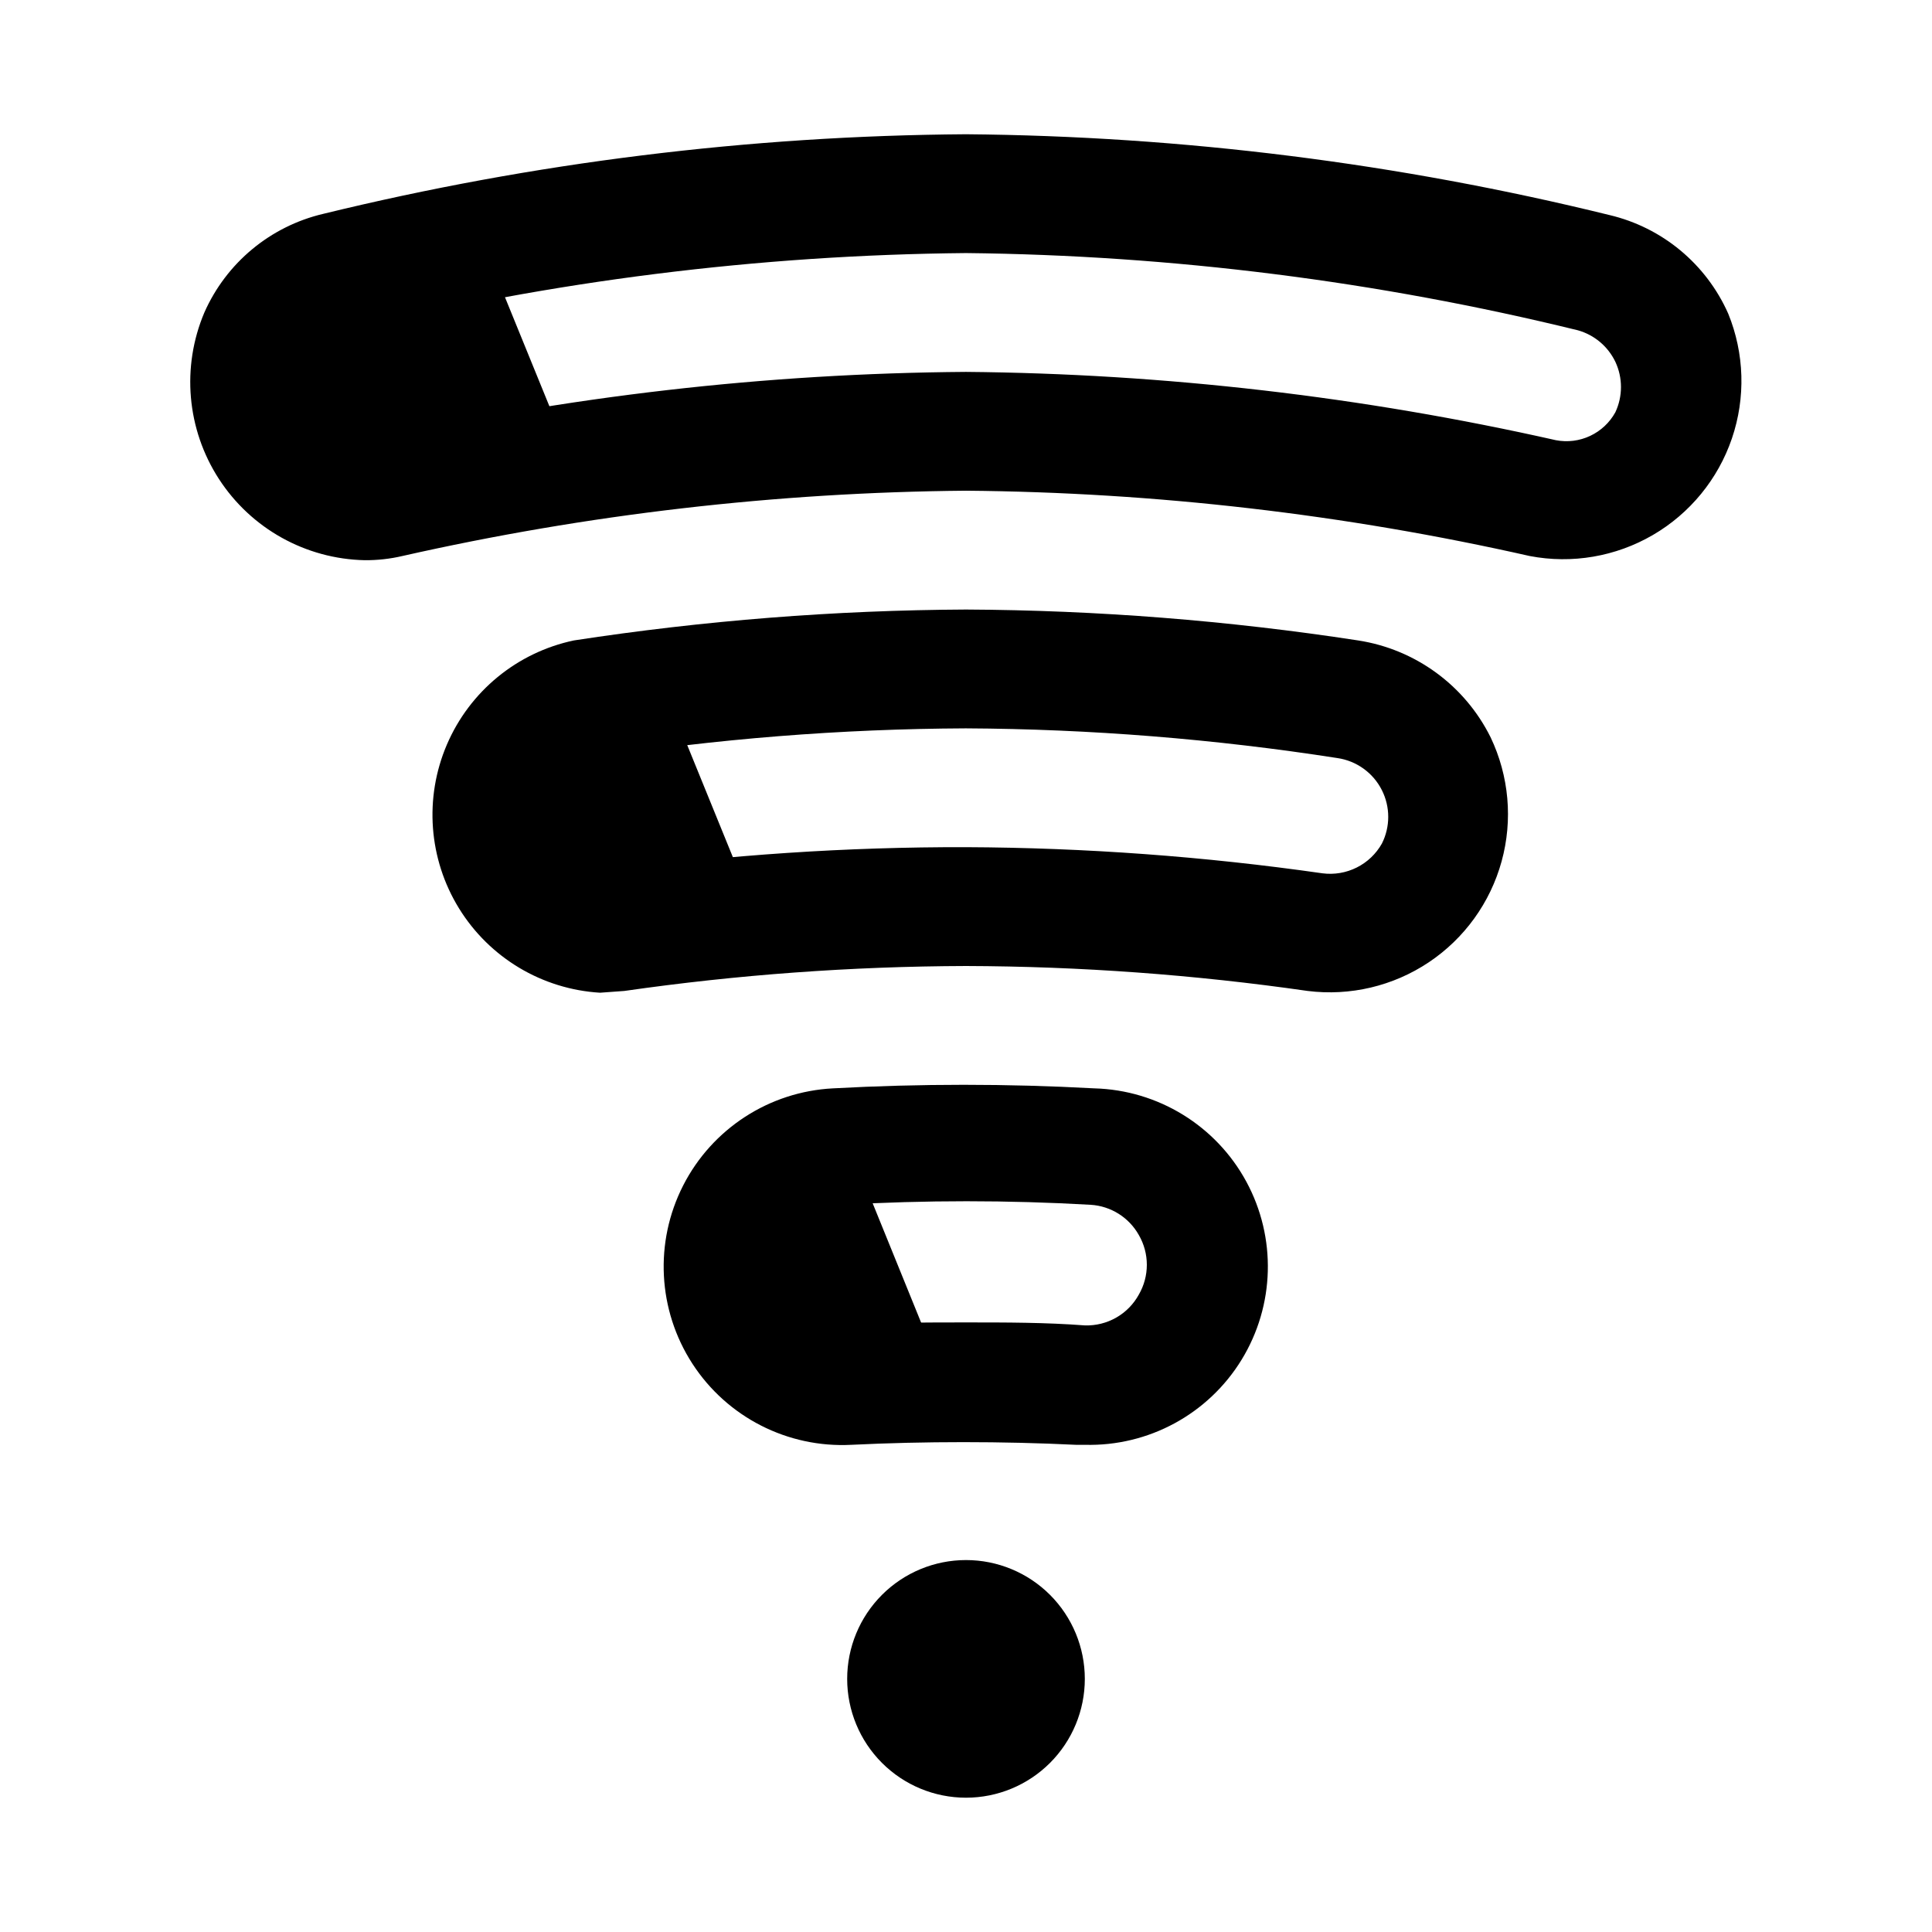
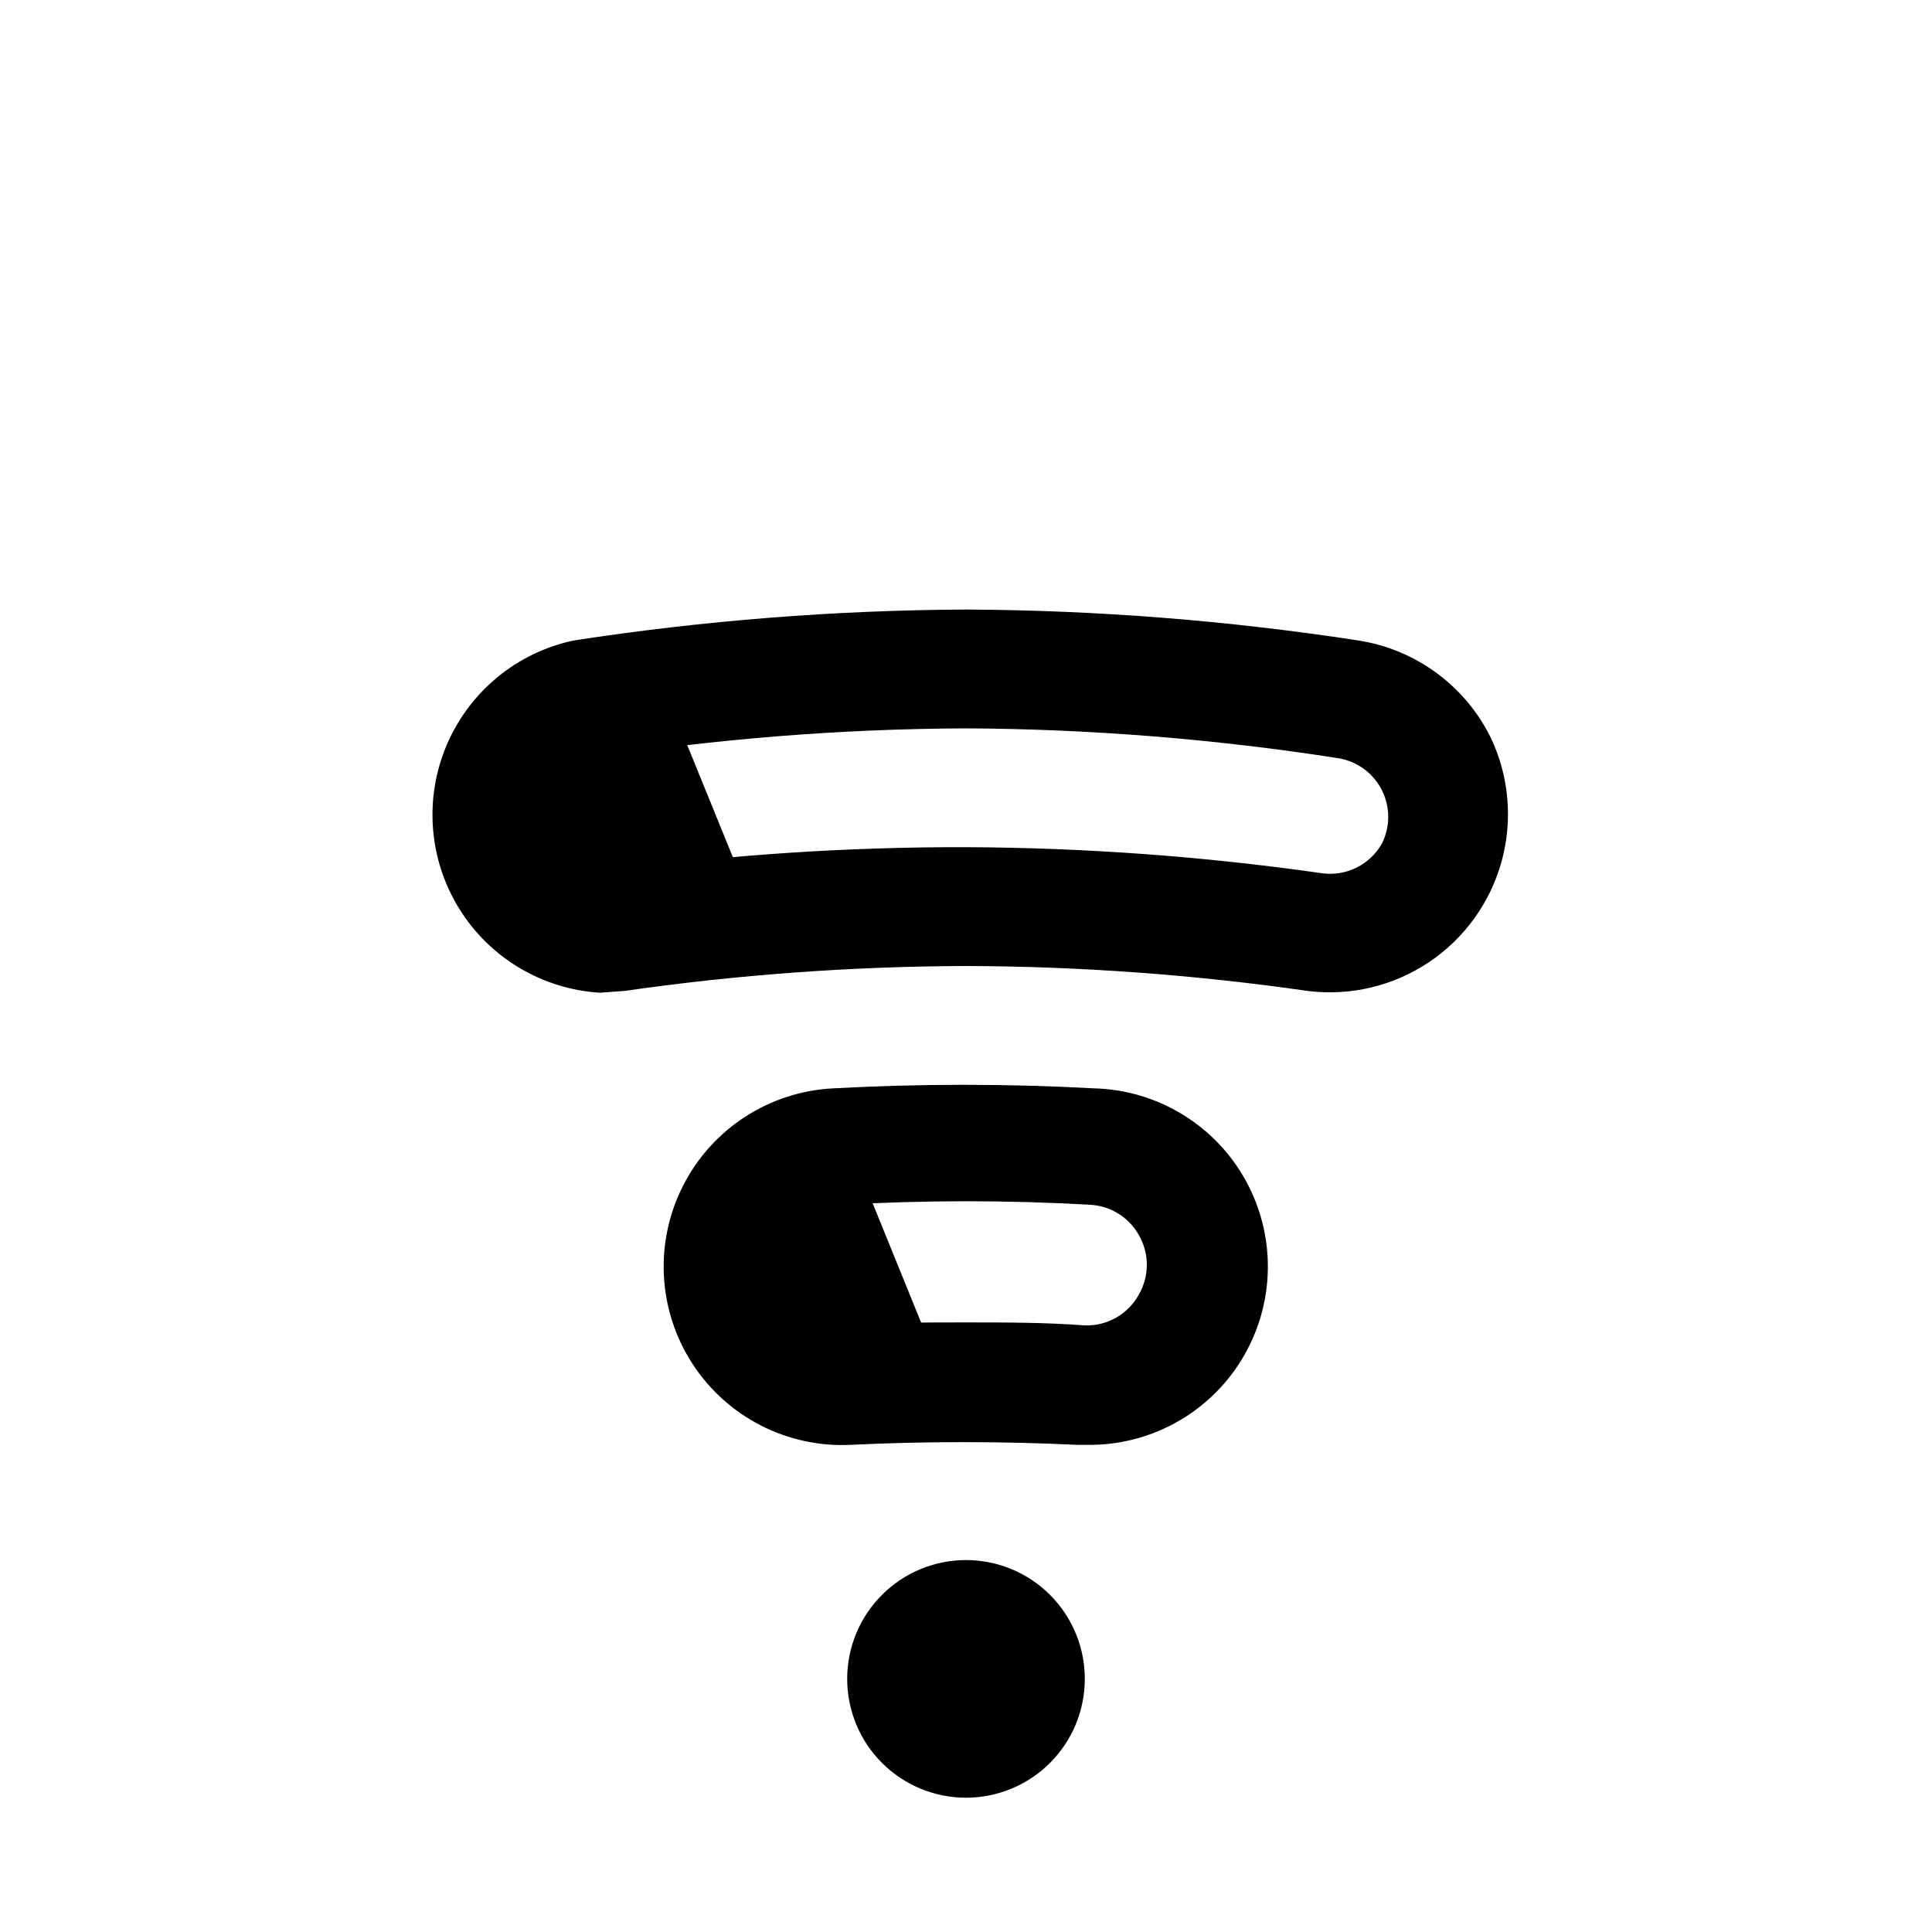
<svg xmlns="http://www.w3.org/2000/svg" fill="#000000" width="800px" height="800px" version="1.1" viewBox="144 144 512 512">
  <g>
-     <path d="m240.67 292.46c-15.664-0.324-30.152-8.395-38.668-21.551-8.516-13.152-9.953-29.672-3.84-44.102 5.824-13.16 17.48-22.832 31.488-26.133 55.773-13.617 112.94-20.699 170.35-21.098 57.473 0.492 114.7 7.676 170.51 21.41 14.008 3.305 25.66 12.977 31.488 26.137 4.301 10.543 4.648 22.285 0.977 33.066-3.672 10.777-11.113 19.871-20.957 25.598-9.84 5.727-21.422 7.707-32.605 5.57-49.047-11.078-99.133-16.883-149.41-17.316-50.281 0.434-100.37 6.238-149.41 17.316-3.25 0.758-6.578 1.125-9.918 1.102zm159.33-81.395c-54.977 0.512-109.71 7.379-163.11 20.469-4.41 1.188-8.086 4.231-10.078 8.344-1.988 4.238-1.988 9.141 0 13.383 1.609 2.641 3.957 4.754 6.758 6.07 2.801 1.316 5.926 1.777 8.988 1.328 51.68-11.648 104.46-17.719 157.44-18.105 52.605 0.465 105.02 6.535 156.34 18.105 3.07 0.586 6.246 0.188 9.074-1.145 2.828-1.328 5.164-3.519 6.672-6.254 1.988-4.242 1.988-9.145 0-13.383-1.957-4.078-5.57-7.117-9.918-8.344-53.094-13.02-107.5-19.887-162.16-20.469z" />
    <path d="m303.02 407.08c-15.352-0.918-29.289-9.25-37.367-22.336-8.078-13.086-9.281-29.281-3.223-43.418 6.059-14.133 18.617-24.434 33.66-27.605 34.391-5.277 69.121-8.016 103.91-8.188 34.789 0.172 69.52 2.91 103.91 8.188 15.18 2.336 28.273 11.906 35.109 25.66 4.894 10.25 5.934 21.918 2.926 32.871-3.008 10.953-9.859 20.453-19.305 26.766-9.441 6.309-20.844 9.004-32.113 7.59-29.984-4.309-60.234-6.516-90.527-6.609-30.293 0.094-60.543 2.301-90.531 6.609zm96.984-70.059c-33.16 0.141-66.266 2.773-99.031 7.871-4.731 0.785-8.844 3.684-11.18 7.871-2.246 4.457-2.246 9.715 0 14.172 1.543 2.731 3.863 4.938 6.672 6.34 2.805 1.402 5.965 1.938 9.074 1.531 31.305-4.266 62.867-6.371 94.465-6.297 31.609 0.137 63.172 2.449 94.461 6.926 3.113 0.406 6.273-0.129 9.078-1.531 2.805-1.402 5.125-3.609 6.668-6.34 2.246-4.457 2.246-9.715 0-14.172-2.312-4.59-6.719-7.766-11.809-8.5-32.559-5.066-65.449-7.699-98.398-7.871z" />
    <path d="m431.49 526.89h-2.363c-19.523-0.945-40.148-0.945-59.512 0-16.875 0.871-32.934-7.324-42.125-21.5-9.191-14.18-10.121-32.184-2.441-47.234 7.684-15.051 22.812-24.855 39.684-25.73 23.074-1.258 46.199-1.258 69.273 0 16.875 0.453 32.23 9.871 40.277 24.707 8.047 14.84 7.566 32.844-1.262 47.234-8.824 14.387-24.66 22.973-41.531 22.523zm-31.488-32.434c10.707 0 21.098 0 31.488 0.789 2.91 0.094 5.789-0.621 8.32-2.066 2.531-1.445 4.609-3.562 6.004-6.121 1.383-2.394 2.109-5.109 2.109-7.871 0-2.766-0.727-5.481-2.109-7.871-2.609-4.672-7.414-7.695-12.75-8.031-21.922-1.258-43.895-1.258-65.812 0-5.34 0.336-10.141 3.359-12.75 8.031-2.812 4.871-2.812 10.871 0 15.742 1.395 2.559 3.473 4.676 6.004 6.121 2.527 1.445 5.41 2.16 8.32 2.066 10.078-0.789 20.469-0.789 31.176-0.789z" />
    <path d="m400 620.41c-8.352 0-16.363-3.316-22.266-9.223-5.906-5.902-9.223-13.914-9.223-22.266 0-8.352 3.316-16.359 9.223-22.266 5.902-5.902 13.914-9.223 22.266-9.223s16.359 3.32 22.266 9.223c5.902 5.906 9.223 13.914 9.223 22.266 0 8.352-3.32 16.363-9.223 22.266-5.906 5.906-13.914 9.223-22.266 9.223z" />
    <path d="m340.33 494.46c2.914 5.07 7.184 9.23 12.328 12.012s10.961 4.074 16.797 3.734h25.031l-25.191-62.031h-3.148 0.004c-10.703 0.66-20.332 6.723-25.559 16.09-5.223 9.363-5.32 20.742-0.262 30.195z" />
    <path d="m320.02 326.47c-7.398 0.789-14.641 1.891-21.41 2.832l-0.004 0.004c-9.766 2.848-17.555 10.238-20.91 19.844-3.356 9.605-1.863 20.238 4.008 28.547 5.867 8.312 15.391 13.273 25.562 13.324 11.809-1.574 24.402-2.992 37.312-4.25z" />
-     <path d="m271.84 208.08c-14.484 2.676-27.711 5.512-38.574 8.188-8.633 4.18-14.887 12.066-16.996 21.422-2.106 9.352 0.164 19.16 6.172 26.637 6.004 7.477 15.09 11.809 24.68 11.77 14.012-3.148 30.543-6.453 48.648-9.289z" />
  </g>
</svg>